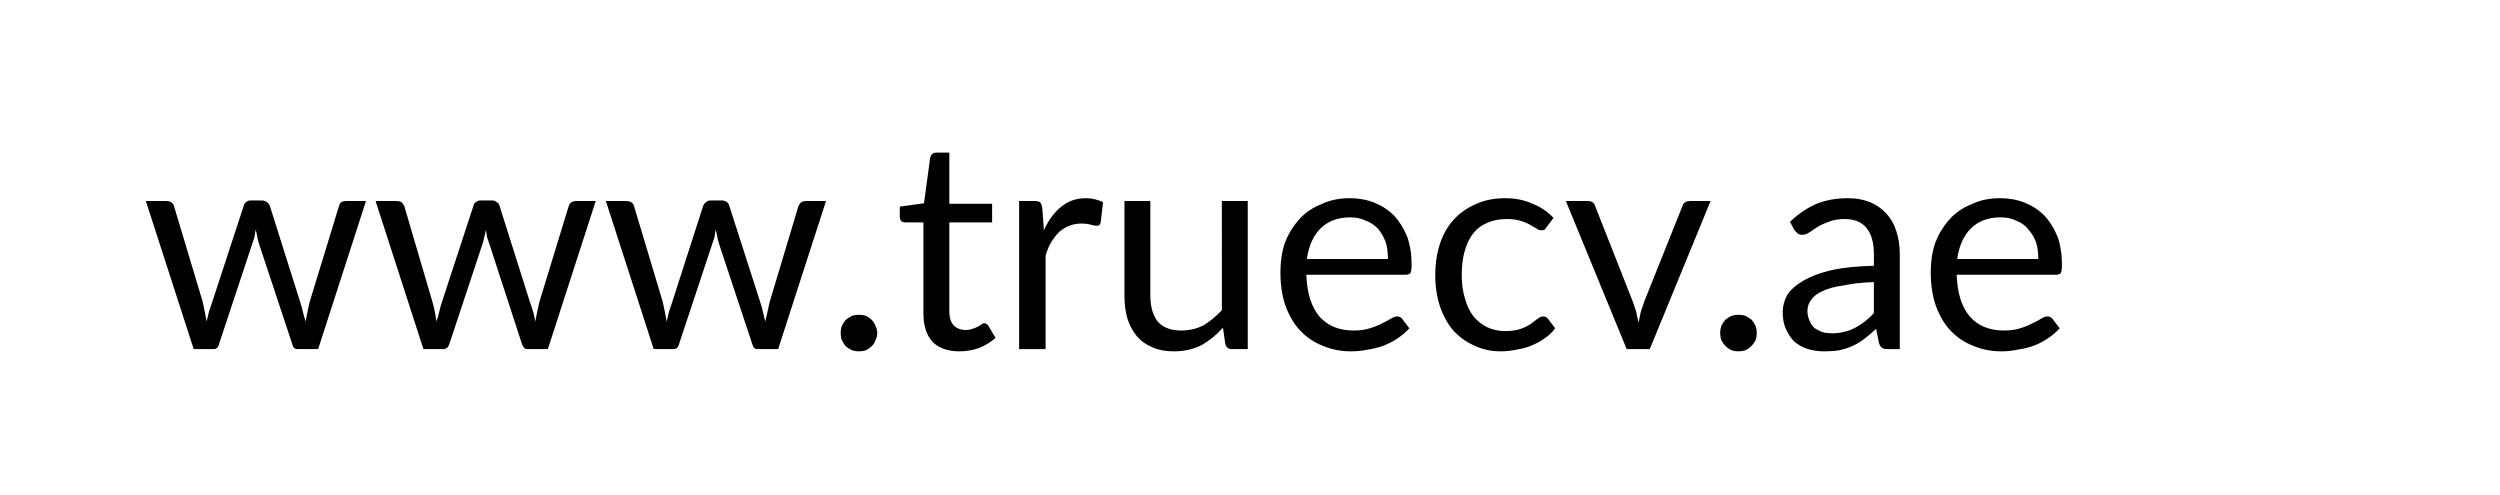
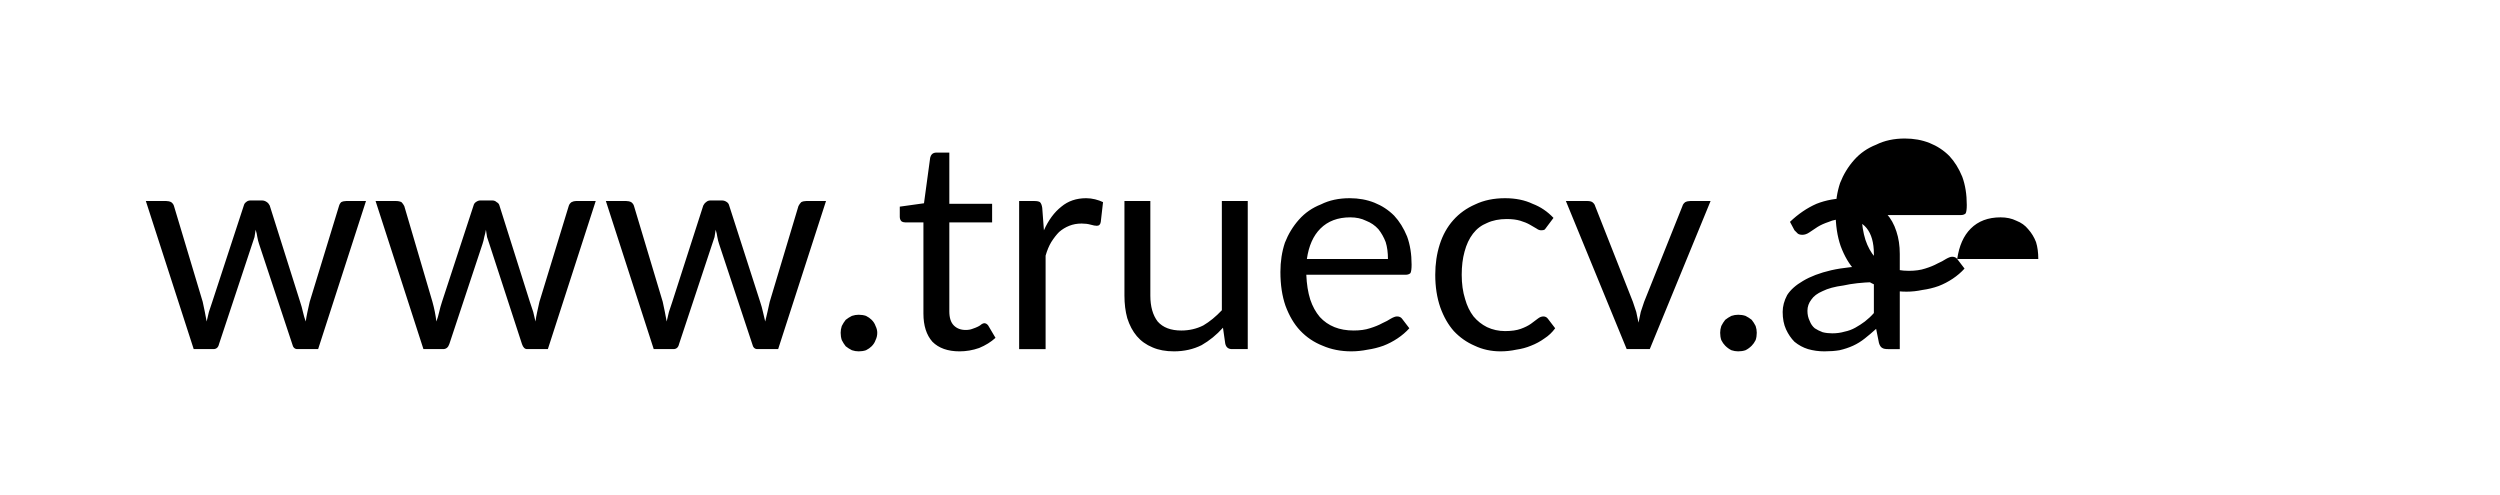
<svg xmlns="http://www.w3.org/2000/svg" version="1.2" viewBox="0 0 444 88" width="444" height="88">
-   <path d="m61.5 35.7h3.5l-8.5 26.3h-3.7q-0.7 0-0.9-0.9l-5.9-17.8q-0.2-0.6-0.3-1.2-0.1-0.7-0.3-1.3-0.1 0.6-0.2 1.3-0.2 0.6-0.4 1.2l-5.9 17.8q-0.2 0.9-1 0.9h-3.5l-8.5-26.3h3.6q0.5 0 0.9 0.2 0.4 0.3 0.5 0.7l5.1 17q0.4 1.8 0.7 3.5 0.2-0.8 0.4-1.7 0.3-0.9 0.6-1.8l5.6-17.1q0.1-0.4 0.4-0.6 0.3-0.3 0.8-0.3h2q0.5 0 0.9 0.3 0.3 0.2 0.5 0.6l5.4 17.1q0.3 0.9 0.5 1.8 0.2 0.9 0.5 1.7 0.1-0.8 0.3-1.7 0.2-0.9 0.4-1.8l5.2-17q0.1-0.4 0.4-0.7 0.4-0.2 0.9-0.2zm40.8 0h3.5l-8.5 26.3h-3.7q-0.6 0-0.9-0.9l-5.8-17.8q-0.2-0.6-0.4-1.2-0.1-0.7-0.2-1.3-0.1 0.6-0.3 1.3-0.1 0.6-0.3 1.2l-5.9 17.8q-0.3 0.9-1.1 0.9h-3.5l-8.5-26.3h3.6q0.6 0 1 0.2 0.3 0.3 0.5 0.7l5 17q0.5 1.8 0.7 3.5 0.3-0.8 0.5-1.7 0.2-0.9 0.5-1.8l5.6-17.1q0.1-0.4 0.4-0.6 0.4-0.3 0.8-0.3h2.1q0.5 0 0.8 0.3 0.4 0.2 0.5 0.6l5.4 17.1q0.3 0.9 0.6 1.8 0.2 0.9 0.4 1.7 0.1-0.8 0.3-1.7 0.2-0.9 0.4-1.8l5.2-17q0.1-0.4 0.5-0.7 0.4-0.2 0.8-0.2zm40.9 0h3.5l-8.5 26.3h-3.7q-0.7 0-0.9-0.9l-5.9-17.8q-0.2-0.6-0.3-1.2-0.1-0.7-0.3-1.3-0.1 0.6-0.2 1.3-0.2 0.6-0.4 1.2l-5.9 17.8q-0.2 0.9-1 0.9h-3.5l-8.5-26.3h3.6q0.5 0 0.9 0.2 0.4 0.3 0.5 0.7l5.1 17q0.4 1.8 0.7 3.5 0.2-0.8 0.4-1.7 0.3-0.9 0.6-1.8l5.5-17.1q0.2-0.4 0.5-0.6 0.3-0.3 0.8-0.3h2q0.5 0 0.9 0.3 0.3 0.2 0.4 0.6l5.5 17.1q0.3 0.9 0.5 1.8 0.2 0.9 0.4 1.7 0.2-0.8 0.4-1.7 0.2-0.9 0.4-1.8l5.1-17q0.2-0.4 0.5-0.7 0.4-0.2 0.9-0.2zm6.1 23.4q0-0.6 0.2-1.2 0.3-0.6 0.7-1.1 0.5-0.4 1.1-0.7 0.6-0.2 1.2-0.2 0.7 0 1.3 0.2 0.6 0.3 1 0.7 0.5 0.5 0.7 1.1 0.3 0.6 0.3 1.2 0 0.7-0.3 1.3-0.2 0.6-0.7 1.1-0.4 0.4-1 0.7-0.6 0.2-1.3 0.2-0.6 0-1.2-0.2-0.6-0.3-1.1-0.7-0.4-0.5-0.7-1.1-0.2-0.6-0.2-1.3zm21.1 3.3q-3.1 0-4.8-1.7-1.6-1.8-1.6-5v-16.2h-3.2q-0.4 0-0.7-0.2-0.3-0.3-0.3-0.8v-1.8l4.3-0.6 1.1-8.1q0.1-0.4 0.3-0.6 0.3-0.3 0.8-0.3h2.3v9.1h7.6v3.3h-7.6v15.8q0 1.7 0.8 2.5 0.8 0.8 2.1 0.8 0.7 0 1.2-0.2 0.6-0.2 1-0.4 0.4-0.2 0.6-0.4 0.3-0.2 0.5-0.2 0.4 0 0.7 0.4l1.3 2.2q-1.2 1.1-2.9 1.8-1.7 0.6-3.5 0.6zm14.7-25.5l0.3 4q1.2-2.7 3.1-4.2 1.8-1.5 4.4-1.5 0.8 0 1.6 0.2 0.8 0.2 1.4 0.5l-0.4 3.5q-0.1 0.7-0.7 0.7-0.4 0-1.1-0.2-0.7-0.2-1.6-0.2-1.2 0-2.2 0.4-1 0.4-1.8 1.1-0.7 0.7-1.4 1.8-0.6 1-1 2.4v16.6h-4.7v-26.3h2.7q0.7 0 1 0.2 0.3 0.3 0.4 1zm31.9-1.2h4.6v26.3h-2.8q-1 0-1.2-1l-0.4-2.8q-1.7 1.9-3.8 3.1-2.2 1.1-4.9 1.1-2.2 0-3.8-0.7-1.7-0.7-2.8-2-1.1-1.3-1.7-3.2-0.5-1.8-0.5-4v-16.8h4.6v16.8q0 2.9 1.3 4.6 1.4 1.6 4.2 1.6 2.1 0 3.9-0.9 1.7-1 3.3-2.7zm15.1 10.3h14.4q0-1.7-0.4-3-0.5-1.3-1.3-2.3-0.9-1-2.2-1.5-1.2-0.6-2.8-0.6-3.3 0-5.3 2-1.9 1.9-2.4 5.4zm16.9 10.6l1.3 1.7q-0.9 1-2.1 1.8-1.2 0.8-2.5 1.3-1.4 0.5-2.8 0.7-1.5 0.3-2.9 0.3-2.8 0-5.1-1-2.3-0.9-4-2.7-1.6-1.7-2.6-4.4-0.9-2.6-0.9-6 0-2.8 0.8-5.2 0.9-2.3 2.5-4.1 1.6-1.8 3.9-2.7 2.2-1.1 5.1-1.1 2.4 0 4.4 0.8 2 0.8 3.5 2.3 1.4 1.5 2.3 3.7 0.8 2.2 0.8 5 0 1.1-0.2 1.5-0.3 0.3-0.9 0.3h-17.6q0.1 2.5 0.7 4.4 0.6 1.8 1.7 3.1 1.1 1.2 2.6 1.8 1.5 0.6 3.4 0.6 1.7 0 2.9-0.4 1.3-0.4 2.2-0.9 0.9-0.4 1.5-0.8 0.7-0.4 1.1-0.4 0.6 0 0.9 0.4zm26.9-17.9l-1.2 1.6q-0.2 0.3-0.4 0.5-0.2 0.1-0.6 0.1-0.4 0-0.8-0.3-0.5-0.3-1.2-0.7-0.7-0.4-1.7-0.7-1-0.3-2.4-0.3-2 0-3.5 0.7-1.5 0.6-2.5 1.9-1 1.3-1.5 3.2-0.5 1.8-0.5 4.1 0 2.4 0.6 4.3 0.5 1.8 1.5 3.1 1 1.2 2.4 1.9 1.5 0.7 3.2 0.7 1.7 0 2.8-0.4 1.1-0.4 1.8-0.9 0.7-0.5 1.2-0.9 0.5-0.4 1-0.4 0.5 0 0.8 0.4l1.3 1.7q-0.8 1.1-1.9 1.8-1.1 0.8-2.4 1.3-1.2 0.5-2.6 0.7-1.4 0.3-2.8 0.3-2.5 0-4.6-1-2.1-0.9-3.7-2.6-1.5-1.7-2.4-4.2-0.9-2.6-0.9-5.8 0-2.9 0.8-5.4 0.8-2.5 2.4-4.3 1.6-1.8 3.9-2.8 2.3-1.1 5.3-1.1 2.8 0 4.9 1 2.1 0.8 3.7 2.5zm24.3-3h3.6l-10.8 26.3h-4.1l-10.8-26.3h3.8q0.6 0 0.9 0.2 0.4 0.3 0.5 0.7l6.7 17q0.3 0.9 0.6 1.8 0.2 1 0.4 1.9 0.2-0.9 0.4-1.9 0.3-0.9 0.6-1.8l6.8-17q0.1-0.4 0.5-0.7 0.4-0.2 0.9-0.2zm5.3 23.4q0-0.6 0.2-1.2 0.3-0.6 0.7-1.1 0.5-0.4 1.1-0.7 0.6-0.2 1.2-0.2 0.7 0 1.3 0.2 0.6 0.3 1.1 0.7 0.4 0.5 0.7 1.1 0.2 0.6 0.2 1.2 0 0.7-0.2 1.3-0.3 0.6-0.7 1-0.5 0.5-1.1 0.8-0.6 0.2-1.3 0.2-0.6 0-1.2-0.2-0.6-0.3-1.1-0.8-0.4-0.4-0.7-1-0.2-0.6-0.2-1.3zm27.3-3.5v-5.5q-3.2 0.1-5.4 0.6-2.3 0.3-3.7 1-1.4 0.6-2 1.5-0.7 0.9-0.7 2 0 1 0.4 1.8 0.3 0.8 0.9 1.3 0.6 0.4 1.4 0.7 0.8 0.2 1.7 0.2 1.2 0 2.2-0.3 1-0.2 1.9-0.7 0.9-0.5 1.7-1.1 0.9-0.7 1.6-1.5zm-14.1-14.7l-0.8-1.5q2.2-2.1 4.7-3.2 2.5-1 5.6-1 2.2 0 3.9 0.7 1.7 0.7 2.9 2 1.2 1.3 1.8 3.2 0.6 1.8 0.6 4v16.9h-2.1q-0.7 0-1-0.2-0.4-0.2-0.6-0.9l-0.5-2.5q-1.1 1-2 1.7-1 0.8-2.1 1.3-1.1 0.5-2.4 0.8-1.2 0.2-2.7 0.2-1.5 0-2.9-0.4-1.3-0.4-2.4-1.3-0.9-0.9-1.5-2.2-0.6-1.3-0.6-3.1 0-1.5 0.8-3 0.9-1.4 2.8-2.5 2-1.2 5-1.9 3.1-0.7 7.6-0.8v-2.1q0-3-1.3-4.6-1.3-1.6-3.9-1.6-1.7 0-2.8 0.5-1.2 0.4-2 0.9-0.9 0.6-1.5 1-0.6 0.4-1.2 0.4-0.5 0-0.8-0.2-0.3-0.3-0.6-0.6zm28.9 5.1h14.4q0-1.7-0.4-3-0.5-1.3-1.4-2.3-0.8-1-2.1-1.5-1.2-0.6-2.8-0.6-3.3 0-5.3 2-1.9 1.9-2.4 5.4zm16.9 10.6l1.3 1.7q-0.9 1-2.1 1.8-1.2 0.8-2.5 1.3-1.4 0.5-2.9 0.7-1.4 0.3-2.8 0.3-2.8 0-5.1-1-2.3-0.9-4-2.7-1.6-1.7-2.6-4.4-0.9-2.6-0.9-6 0-2.8 0.8-5.2 0.9-2.3 2.5-4.1 1.6-1.8 3.9-2.7 2.2-1.1 5.1-1.1 2.4 0 4.4 0.8 2 0.8 3.5 2.3 1.4 1.5 2.3 3.7 0.8 2.2 0.8 5 0 1.1-0.2 1.5-0.3 0.3-0.9 0.3h-17.6q0.1 2.5 0.7 4.4 0.6 1.8 1.7 3.1 1.1 1.2 2.6 1.8 1.5 0.6 3.4 0.6 1.7 0 2.9-0.4 1.3-0.4 2.2-0.9 0.9-0.4 1.5-0.8 0.7-0.4 1.1-0.4 0.6 0 0.9 0.4z" />
+   <path d="m61.5 35.7h3.5l-8.5 26.3h-3.7q-0.7 0-0.9-0.9l-5.9-17.8q-0.2-0.6-0.3-1.2-0.1-0.7-0.3-1.3-0.1 0.6-0.2 1.3-0.2 0.6-0.4 1.2l-5.9 17.8q-0.2 0.9-1 0.9h-3.5l-8.5-26.3h3.6q0.5 0 0.9 0.2 0.4 0.3 0.5 0.7l5.1 17q0.4 1.8 0.7 3.5 0.2-0.8 0.4-1.7 0.3-0.9 0.6-1.8l5.6-17.1q0.1-0.4 0.4-0.6 0.3-0.3 0.8-0.3h2q0.5 0 0.9 0.3 0.3 0.2 0.5 0.6l5.4 17.1q0.3 0.9 0.5 1.8 0.2 0.9 0.5 1.7 0.1-0.8 0.3-1.7 0.2-0.9 0.4-1.8l5.2-17q0.1-0.4 0.4-0.7 0.4-0.2 0.9-0.2zm40.8 0h3.5l-8.5 26.3h-3.7q-0.6 0-0.9-0.9l-5.8-17.8q-0.2-0.6-0.4-1.2-0.1-0.7-0.2-1.3-0.1 0.6-0.3 1.3-0.1 0.6-0.3 1.2l-5.9 17.8q-0.3 0.9-1.1 0.9h-3.5l-8.5-26.3h3.6q0.6 0 1 0.2 0.3 0.3 0.5 0.7l5 17q0.5 1.8 0.7 3.5 0.3-0.8 0.5-1.7 0.2-0.9 0.5-1.8l5.6-17.1q0.1-0.4 0.4-0.6 0.4-0.3 0.8-0.3h2.1q0.5 0 0.8 0.3 0.4 0.2 0.5 0.6l5.4 17.1q0.3 0.9 0.6 1.8 0.2 0.9 0.4 1.7 0.1-0.8 0.3-1.7 0.2-0.9 0.4-1.8l5.2-17q0.1-0.4 0.5-0.7 0.4-0.2 0.8-0.2zm40.9 0h3.5l-8.5 26.3h-3.7q-0.7 0-0.9-0.9l-5.9-17.8q-0.2-0.6-0.3-1.2-0.1-0.7-0.3-1.3-0.1 0.6-0.2 1.3-0.2 0.6-0.4 1.2l-5.9 17.8q-0.2 0.9-1 0.9h-3.5l-8.5-26.3h3.6q0.5 0 0.9 0.2 0.4 0.3 0.5 0.7l5.1 17q0.4 1.8 0.7 3.5 0.2-0.8 0.4-1.7 0.3-0.9 0.6-1.8l5.5-17.1q0.2-0.4 0.5-0.6 0.3-0.3 0.8-0.3h2q0.5 0 0.9 0.3 0.3 0.2 0.4 0.6l5.5 17.1q0.3 0.9 0.5 1.8 0.2 0.9 0.4 1.7 0.2-0.8 0.4-1.7 0.2-0.9 0.4-1.8l5.1-17q0.2-0.4 0.5-0.7 0.4-0.2 0.9-0.2zm6.1 23.4q0-0.6 0.2-1.2 0.3-0.6 0.7-1.1 0.5-0.4 1.1-0.7 0.6-0.2 1.2-0.2 0.7 0 1.3 0.2 0.6 0.3 1 0.7 0.5 0.5 0.7 1.1 0.3 0.6 0.3 1.2 0 0.7-0.3 1.3-0.2 0.6-0.7 1.1-0.4 0.4-1 0.7-0.6 0.2-1.3 0.2-0.6 0-1.2-0.2-0.6-0.3-1.1-0.7-0.4-0.5-0.7-1.1-0.2-0.6-0.2-1.3zm21.1 3.3q-3.1 0-4.8-1.7-1.6-1.8-1.6-5v-16.2h-3.2q-0.4 0-0.7-0.2-0.3-0.3-0.3-0.8v-1.8l4.3-0.6 1.1-8.1q0.1-0.4 0.3-0.6 0.3-0.3 0.8-0.3h2.3v9.1h7.6v3.3h-7.6v15.8q0 1.7 0.8 2.5 0.8 0.8 2.1 0.8 0.7 0 1.2-0.2 0.6-0.2 1-0.4 0.4-0.2 0.6-0.4 0.3-0.2 0.5-0.2 0.4 0 0.7 0.4l1.3 2.2q-1.2 1.1-2.9 1.8-1.7 0.6-3.5 0.6zm14.7-25.5l0.3 4q1.2-2.7 3.1-4.2 1.8-1.5 4.4-1.5 0.8 0 1.6 0.2 0.8 0.2 1.4 0.5l-0.4 3.5q-0.1 0.7-0.7 0.7-0.4 0-1.1-0.2-0.7-0.2-1.6-0.2-1.2 0-2.2 0.4-1 0.4-1.8 1.1-0.7 0.7-1.4 1.8-0.6 1-1 2.4v16.6h-4.7v-26.3h2.7q0.7 0 1 0.2 0.3 0.3 0.4 1zm31.9-1.2h4.6v26.3h-2.8q-1 0-1.2-1l-0.4-2.8q-1.7 1.9-3.8 3.1-2.2 1.1-4.9 1.1-2.2 0-3.8-0.7-1.7-0.7-2.8-2-1.1-1.3-1.7-3.2-0.5-1.8-0.5-4v-16.8h4.6v16.8q0 2.9 1.3 4.6 1.4 1.6 4.2 1.6 2.1 0 3.9-0.9 1.7-1 3.3-2.7zm15.1 10.3h14.4q0-1.7-0.4-3-0.5-1.3-1.3-2.3-0.9-1-2.2-1.5-1.2-0.6-2.8-0.6-3.3 0-5.3 2-1.9 1.9-2.4 5.4zm16.9 10.6l1.3 1.7q-0.9 1-2.1 1.8-1.2 0.8-2.5 1.3-1.4 0.5-2.8 0.7-1.5 0.3-2.9 0.3-2.8 0-5.1-1-2.3-0.9-4-2.7-1.6-1.7-2.6-4.4-0.9-2.6-0.9-6 0-2.8 0.8-5.2 0.9-2.3 2.5-4.1 1.6-1.8 3.9-2.7 2.2-1.1 5.1-1.1 2.4 0 4.4 0.8 2 0.8 3.5 2.3 1.4 1.5 2.3 3.7 0.8 2.2 0.8 5 0 1.1-0.2 1.5-0.3 0.3-0.9 0.3h-17.6q0.1 2.5 0.7 4.4 0.6 1.8 1.7 3.1 1.1 1.2 2.6 1.8 1.5 0.6 3.4 0.6 1.7 0 2.9-0.4 1.3-0.4 2.2-0.9 0.9-0.4 1.5-0.8 0.7-0.4 1.1-0.4 0.6 0 0.9 0.4zm26.9-17.9l-1.2 1.6q-0.2 0.3-0.4 0.5-0.2 0.1-0.6 0.1-0.4 0-0.8-0.3-0.5-0.3-1.2-0.7-0.7-0.4-1.7-0.7-1-0.3-2.4-0.3-2 0-3.5 0.7-1.5 0.6-2.5 1.9-1 1.3-1.5 3.2-0.5 1.8-0.5 4.1 0 2.4 0.6 4.3 0.5 1.8 1.5 3.1 1 1.2 2.4 1.9 1.5 0.7 3.2 0.7 1.7 0 2.8-0.4 1.1-0.4 1.8-0.9 0.7-0.5 1.2-0.9 0.5-0.4 1-0.4 0.5 0 0.8 0.4l1.3 1.7q-0.8 1.1-1.9 1.8-1.1 0.8-2.4 1.3-1.2 0.5-2.6 0.7-1.4 0.3-2.8 0.3-2.5 0-4.6-1-2.1-0.9-3.7-2.6-1.5-1.7-2.4-4.2-0.9-2.6-0.9-5.8 0-2.9 0.8-5.4 0.8-2.5 2.4-4.3 1.6-1.8 3.9-2.8 2.3-1.1 5.3-1.1 2.8 0 4.9 1 2.1 0.8 3.7 2.5zm24.3-3h3.6l-10.8 26.3h-4.1l-10.8-26.3h3.8q0.6 0 0.9 0.2 0.4 0.3 0.5 0.7l6.7 17q0.3 0.9 0.6 1.8 0.2 1 0.4 1.9 0.2-0.9 0.4-1.9 0.3-0.9 0.6-1.8l6.8-17q0.1-0.4 0.5-0.7 0.4-0.2 0.9-0.2zm5.3 23.4q0-0.6 0.2-1.2 0.3-0.6 0.7-1.1 0.5-0.4 1.1-0.7 0.6-0.2 1.2-0.2 0.7 0 1.3 0.2 0.6 0.3 1.1 0.7 0.4 0.5 0.7 1.1 0.2 0.6 0.2 1.2 0 0.7-0.2 1.3-0.3 0.6-0.7 1-0.5 0.5-1.1 0.8-0.6 0.2-1.3 0.2-0.6 0-1.2-0.2-0.6-0.3-1.1-0.8-0.4-0.4-0.7-1-0.2-0.6-0.2-1.3zm27.3-3.5v-5.5q-3.2 0.1-5.4 0.6-2.3 0.3-3.7 1-1.4 0.6-2 1.5-0.7 0.9-0.7 2 0 1 0.4 1.8 0.3 0.8 0.9 1.3 0.6 0.4 1.4 0.7 0.8 0.2 1.7 0.2 1.2 0 2.2-0.3 1-0.2 1.9-0.7 0.9-0.5 1.7-1.1 0.9-0.7 1.6-1.5zm-14.1-14.7l-0.8-1.5q2.2-2.1 4.7-3.2 2.5-1 5.6-1 2.2 0 3.9 0.7 1.7 0.7 2.9 2 1.2 1.3 1.8 3.2 0.6 1.8 0.6 4v16.9h-2.1q-0.7 0-1-0.2-0.4-0.2-0.6-0.9l-0.5-2.5q-1.1 1-2 1.7-1 0.8-2.1 1.3-1.1 0.5-2.4 0.8-1.2 0.2-2.7 0.2-1.5 0-2.9-0.4-1.3-0.4-2.4-1.3-0.9-0.9-1.5-2.2-0.6-1.3-0.6-3.1 0-1.5 0.8-3 0.9-1.4 2.8-2.5 2-1.2 5-1.9 3.1-0.7 7.6-0.8v-2.1q0-3-1.3-4.6-1.3-1.6-3.9-1.6-1.7 0-2.8 0.5-1.2 0.4-2 0.9-0.9 0.6-1.5 1-0.6 0.4-1.2 0.4-0.5 0-0.8-0.2-0.3-0.3-0.6-0.6zm28.9 5.1h14.4q0-1.7-0.4-3-0.5-1.3-1.4-2.3-0.8-1-2.1-1.5-1.2-0.6-2.8-0.6-3.3 0-5.3 2-1.9 1.9-2.4 5.4zl1.3 1.7q-0.9 1-2.1 1.8-1.2 0.8-2.5 1.3-1.4 0.5-2.9 0.7-1.4 0.3-2.8 0.3-2.8 0-5.1-1-2.3-0.9-4-2.7-1.6-1.7-2.6-4.4-0.9-2.6-0.9-6 0-2.8 0.8-5.2 0.9-2.3 2.5-4.1 1.6-1.8 3.9-2.7 2.2-1.1 5.1-1.1 2.4 0 4.4 0.8 2 0.8 3.5 2.3 1.4 1.5 2.3 3.7 0.8 2.2 0.8 5 0 1.1-0.2 1.5-0.3 0.3-0.9 0.3h-17.6q0.1 2.5 0.7 4.4 0.6 1.8 1.7 3.1 1.1 1.2 2.6 1.8 1.5 0.6 3.4 0.6 1.7 0 2.9-0.4 1.3-0.4 2.2-0.9 0.9-0.4 1.5-0.8 0.7-0.4 1.1-0.4 0.6 0 0.9 0.4z" />
</svg>